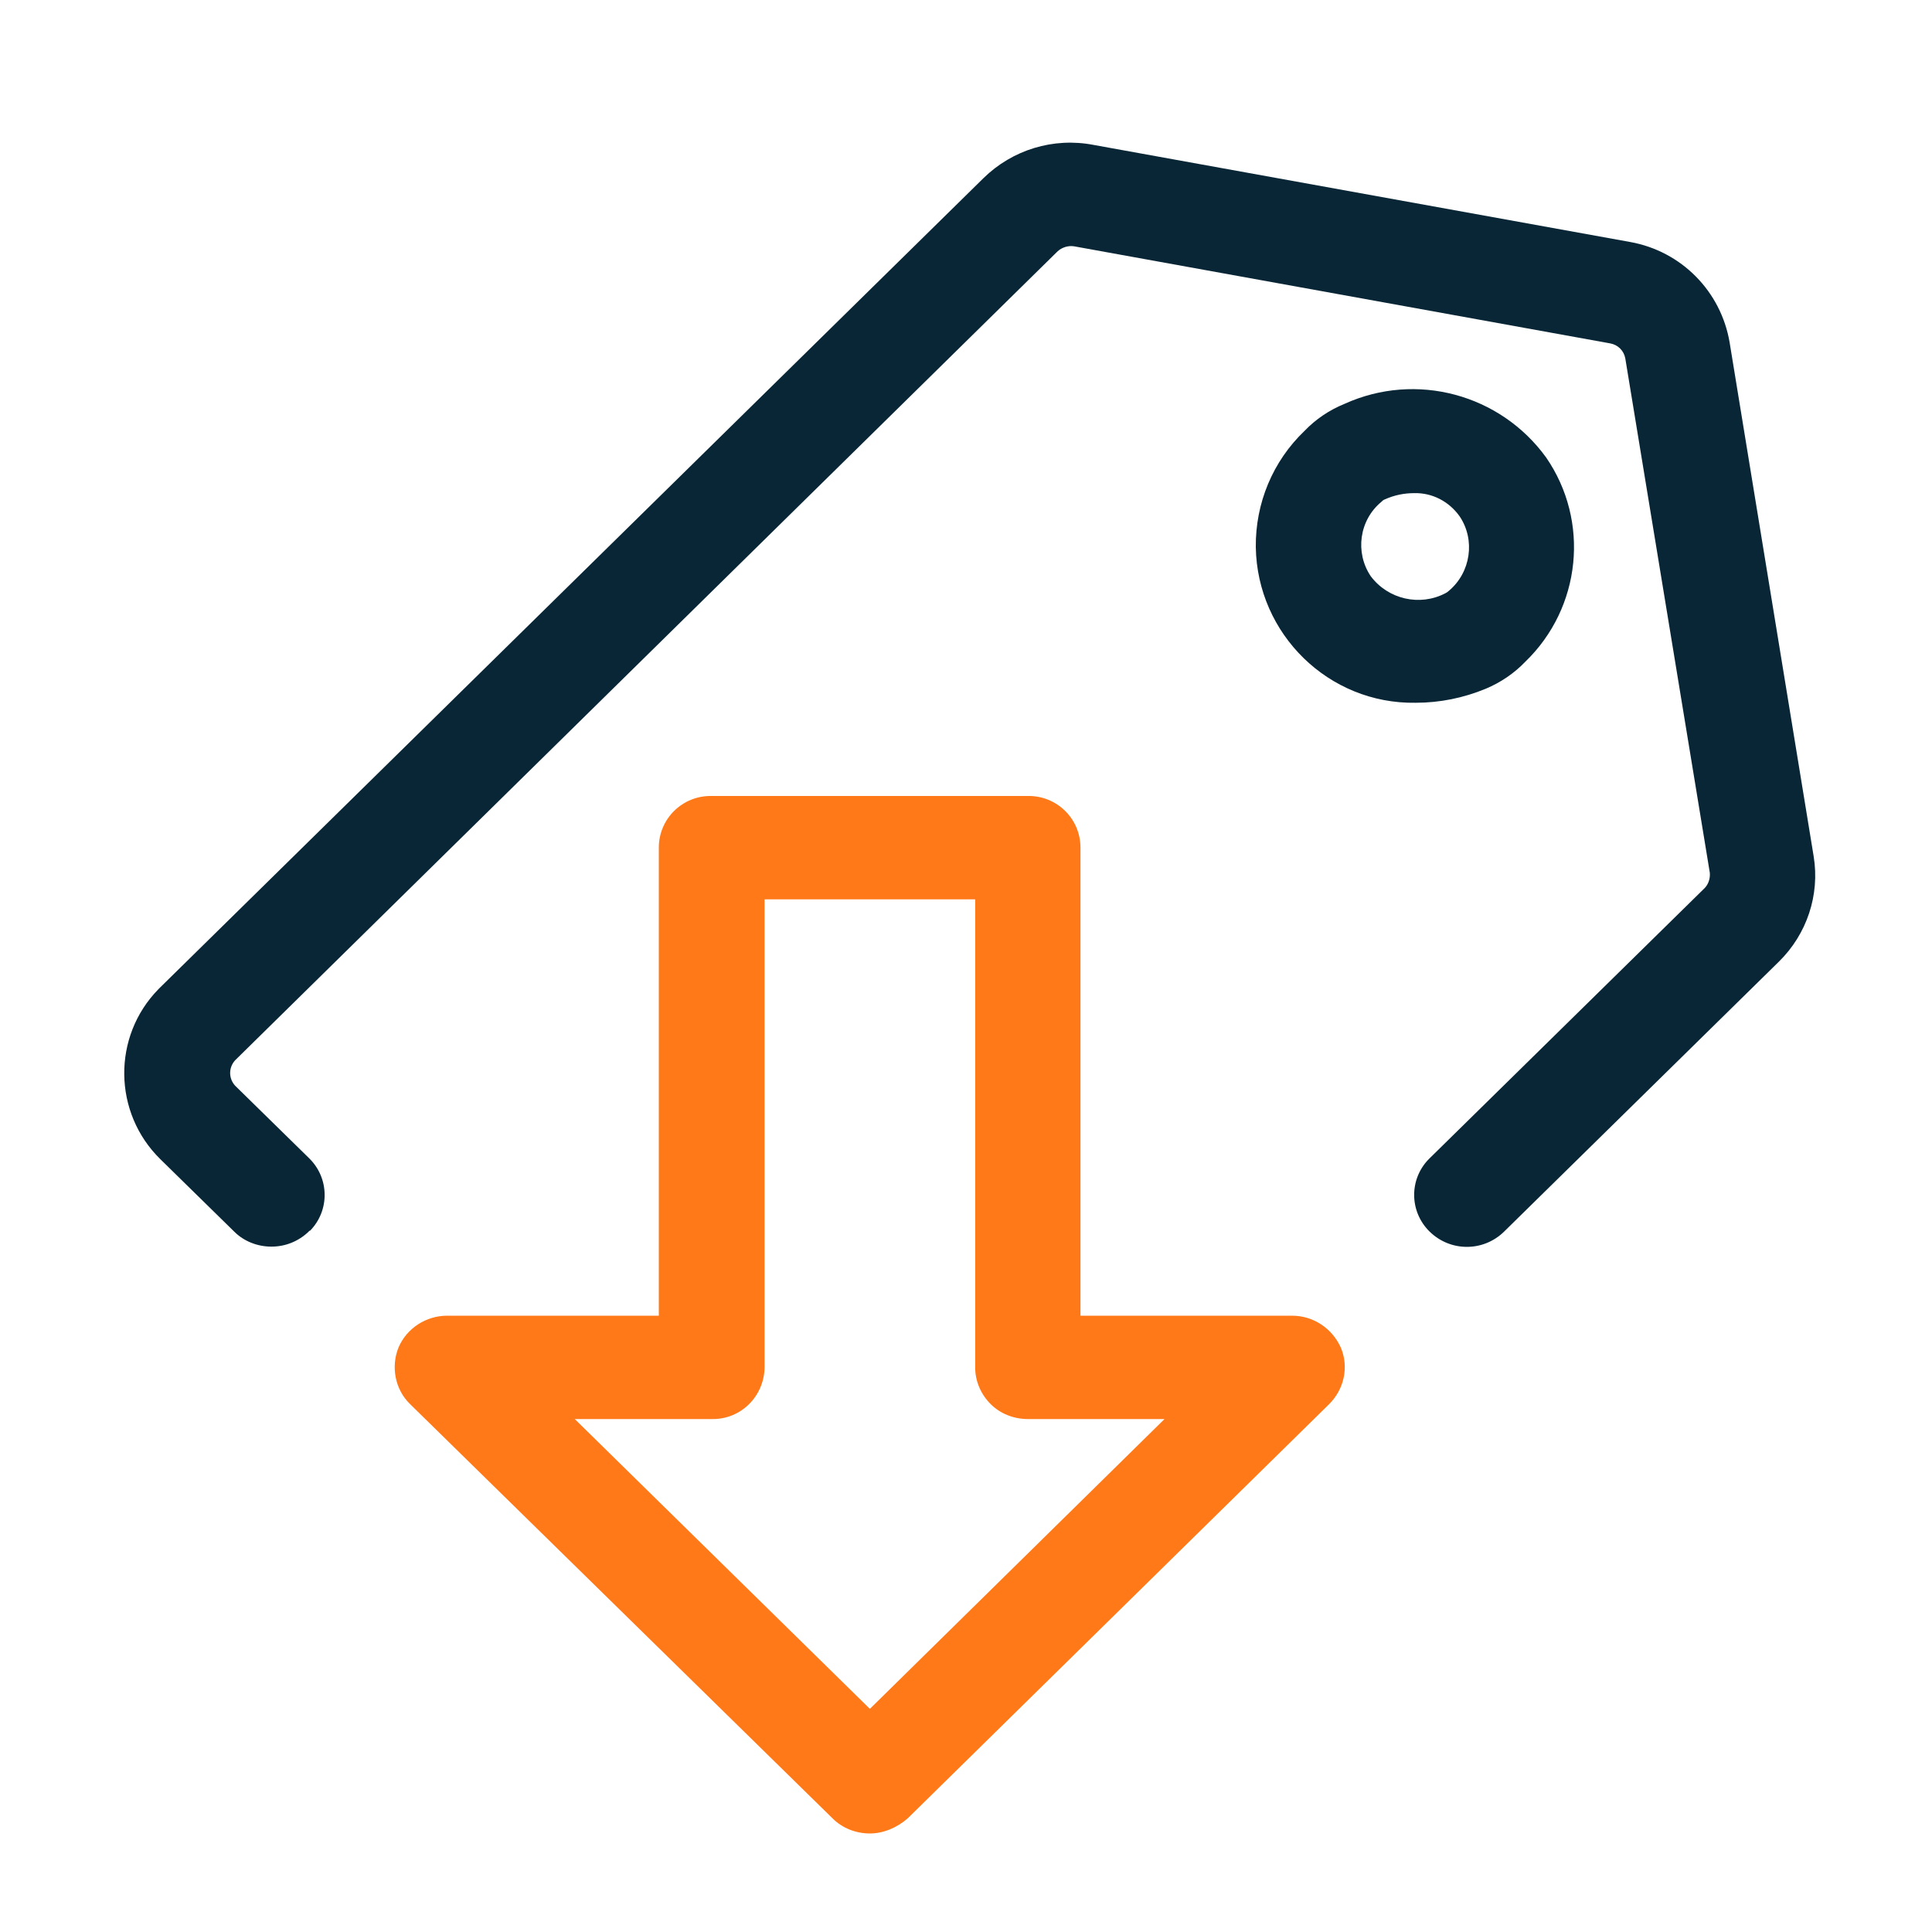
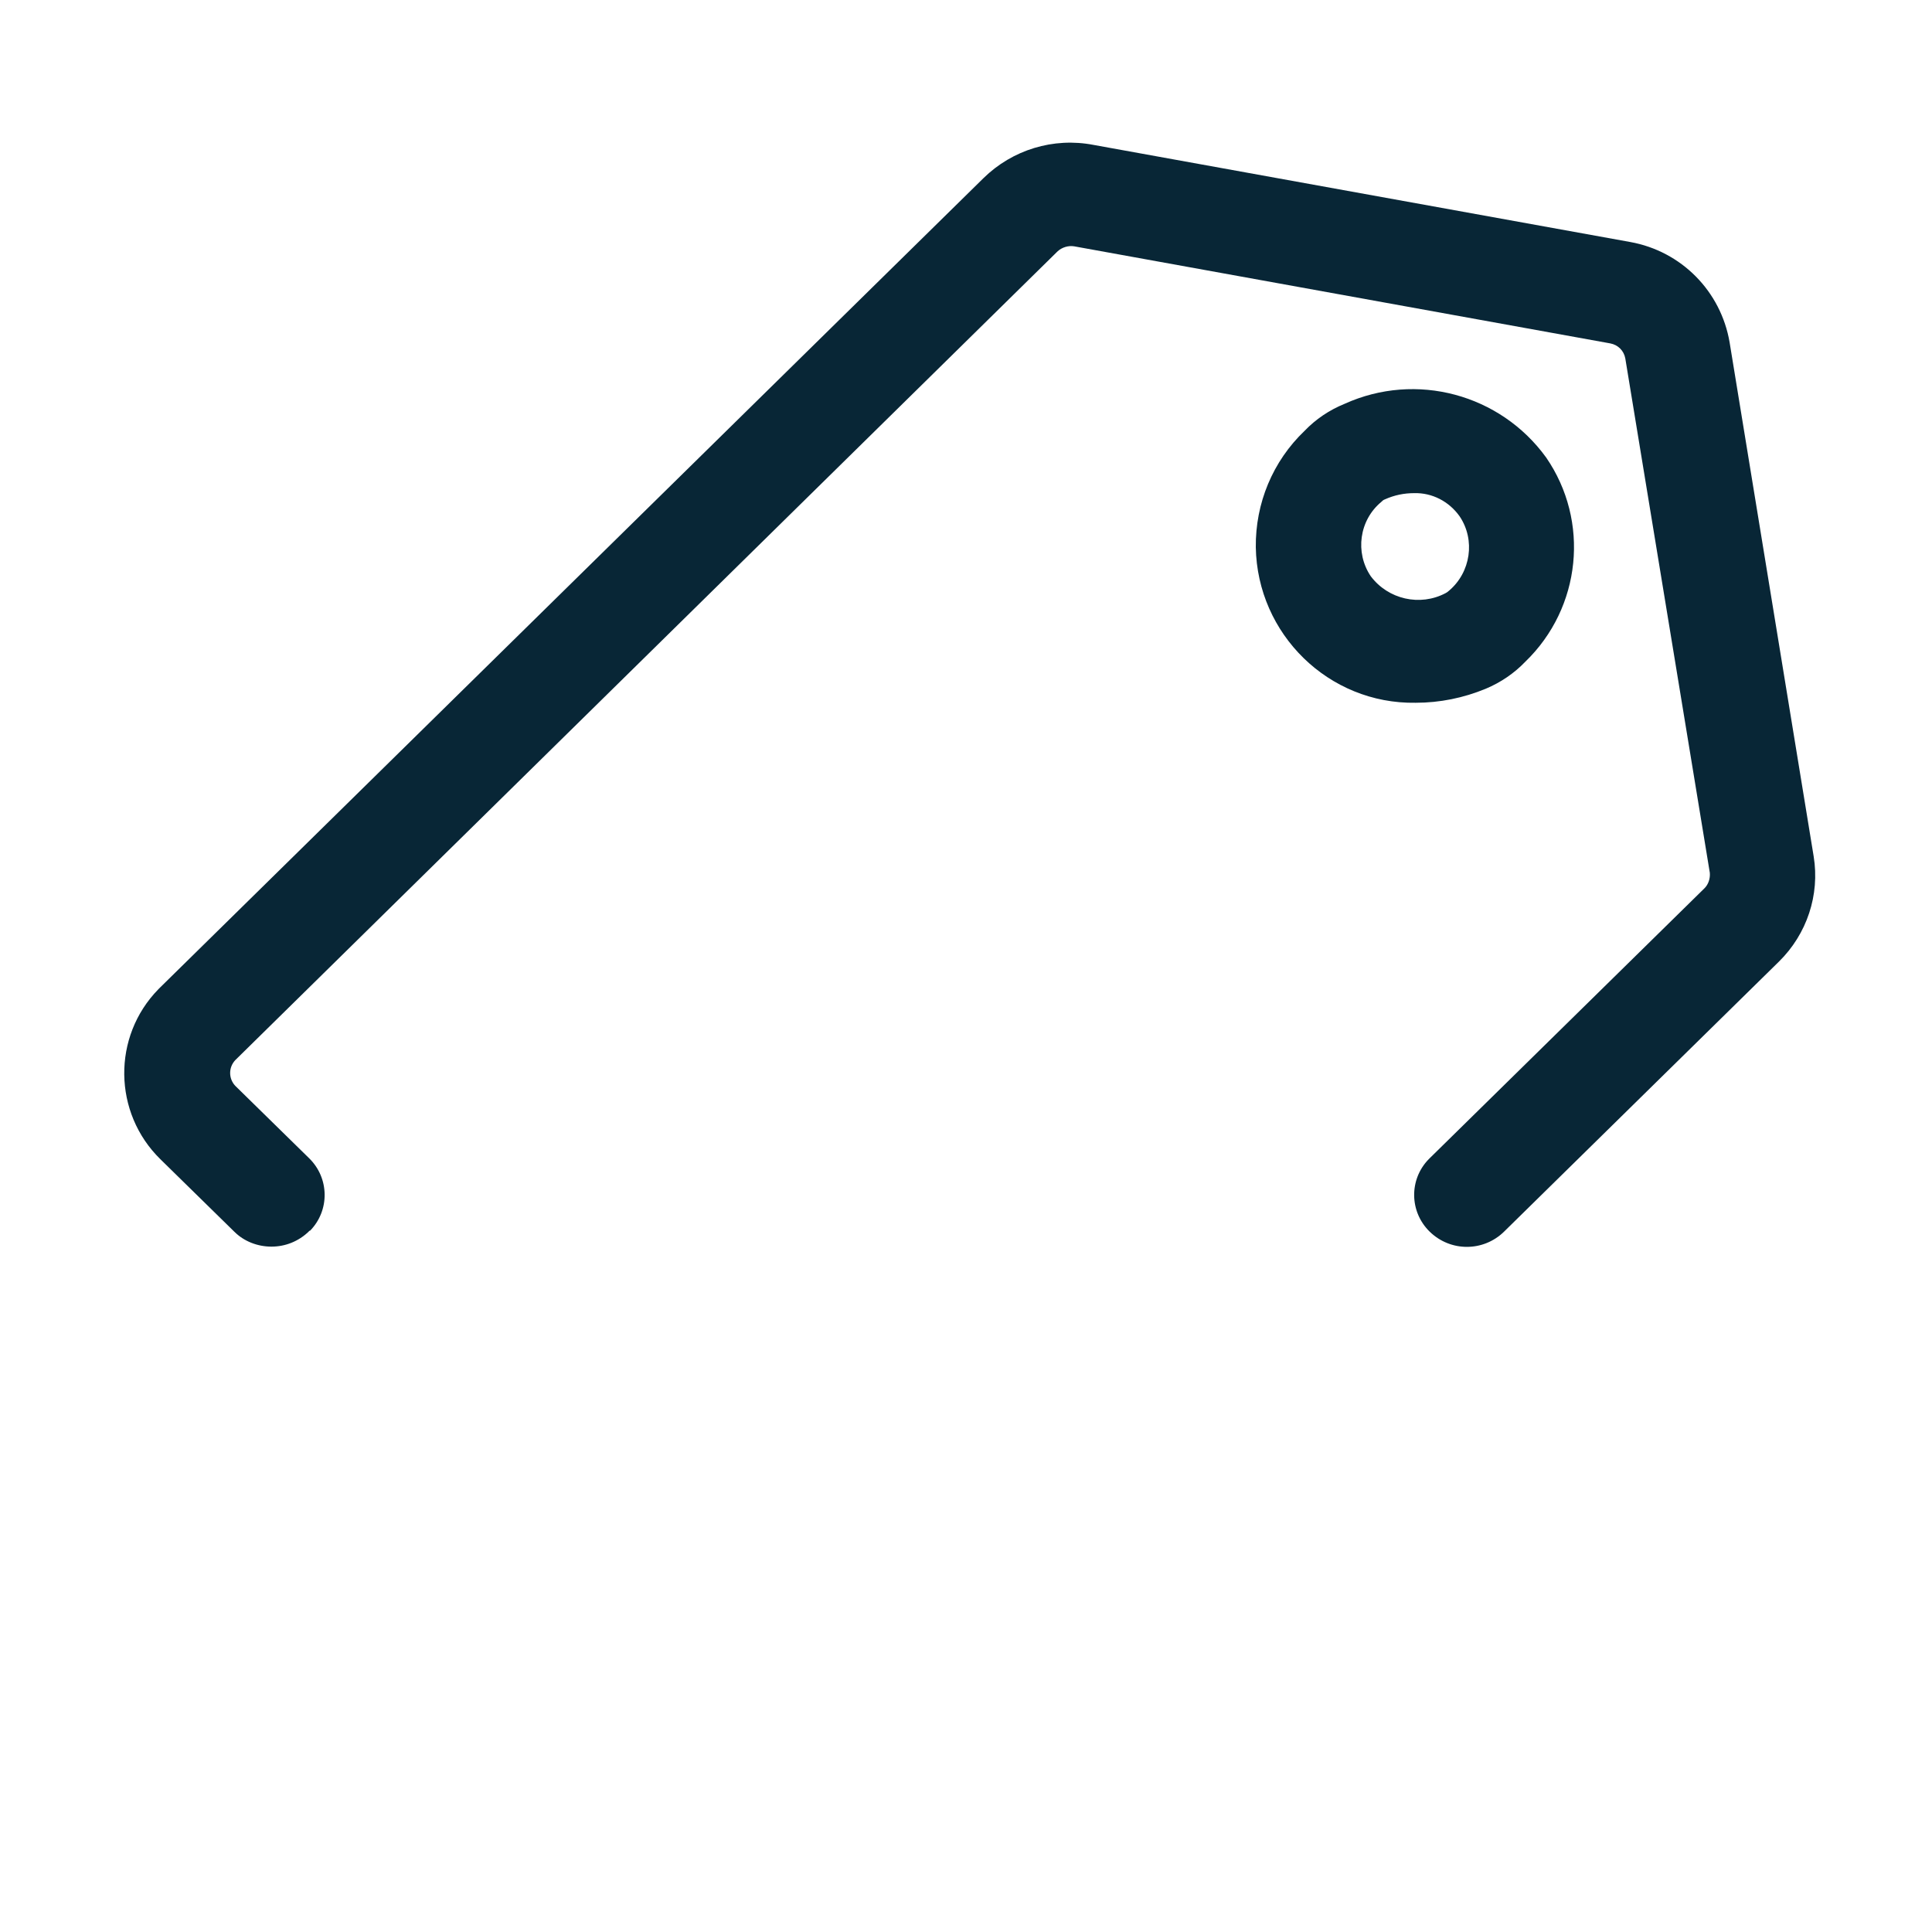
<svg xmlns="http://www.w3.org/2000/svg" version="1.1" id="Layer_1" x="0px" y="0px" viewBox="0 0 40 40" style="enable-background:new 0 0 40 40;" xml:space="preserve">
  <style type="text/css">
	.st0{fill-rule:evenodd;clip-rule:evenodd;fill:#FF7918;}
	.st1{fill-rule:evenodd;clip-rule:evenodd;fill:#082636;}
</style>
  <g>
-     <path class="st0" d="M18.01,37.96c-0.29,0-0.57-0.11-0.77-0.31l-8.75-8.58c-0.31-0.3-0.4-0.77-0.24-1.17   c0.17-0.4,0.57-0.66,1.01-0.66h4.38v-9.69c0-0.6,0.49-1.08,1.09-1.07l0,0h6.55c0.6-0.01,1.09,0.47,1.09,1.07l0,0v9.69h4.38   c0.44,0,0.83,0.26,1.01,0.66c0.17,0.4,0.07,0.86-0.24,1.17l-8.73,8.58C18.57,37.84,18.29,37.96,18.01,37.96L18.01,37.96   L18.01,37.96z M11.9,29.38l6.11,6l6.1-6h-2.83c-0.29,0-0.57-0.11-0.77-0.31c-0.2-0.2-0.32-0.47-0.32-0.76v-9.69h-4.36v9.69   c-0.01,0.6-0.49,1.08-1.09,1.07l0,0L11.9,29.38L11.9,29.38z" />
    <path id="Shape_41_copy" class="st1" d="M5.62,25.81c-0.29,0-0.57-0.11-0.77-0.31L3.32,24c-0.98-0.96-1-2.54-0.04-3.52   c0.01-0.01,0.03-0.03,0.04-0.04L20.36,3.69c0.6-0.59,1.45-0.85,2.28-0.69l11.11,2.01c1.06,0.19,1.88,1.02,2.06,2.08l1.74,10.64   c0.13,0.8-0.14,1.61-0.72,2.18l-5.69,5.59c-0.43,0.42-1.11,0.42-1.54,0c-0.42-0.41-0.43-1.08-0.02-1.5   c0.01-0.01,0.01-0.01,0.02-0.02l5.69-5.59c0.08-0.08,0.12-0.2,0.11-0.32L33.65,7.42c-0.03-0.16-0.15-0.28-0.31-0.31L22.24,5.1   c-0.12-0.02-0.25,0.02-0.34,0.1L4.87,21.95c-0.14,0.15-0.14,0.38,0,0.53l1.53,1.5c0.42,0.41,0.43,1.08,0.02,1.5   c-0.02,0-0.02,0.01-0.03,0.02C6.18,25.7,5.91,25.81,5.62,25.81z M29.31,14.55c-1.8,0.03-3.28-1.42-3.31-3.22   c-0.01-0.91,0.35-1.78,1.01-2.41c0.23-0.24,0.51-0.43,0.83-0.56c1.48-0.67,3.22-0.2,4.17,1.11c0.91,1.32,0.73,3.11-0.43,4.23   c-0.23,0.24-0.51,0.43-0.82,0.56l0,0C30.3,14.45,29.81,14.55,29.31,14.55z M30.34,13.27L30.34,13.27z M29.28,10.21   c-0.21,0-0.41,0.04-0.61,0.13c-0.03,0.01-0.05,0.03-0.07,0.05c-0.46,0.38-0.55,1.05-0.22,1.54c0.36,0.48,1.02,0.63,1.55,0.35   c0.02-0.01,0.05-0.03,0.07-0.05c0.45-0.38,0.55-1.05,0.22-1.54C30,10.38,29.65,10.2,29.28,10.21z" />
  </g>
</svg>